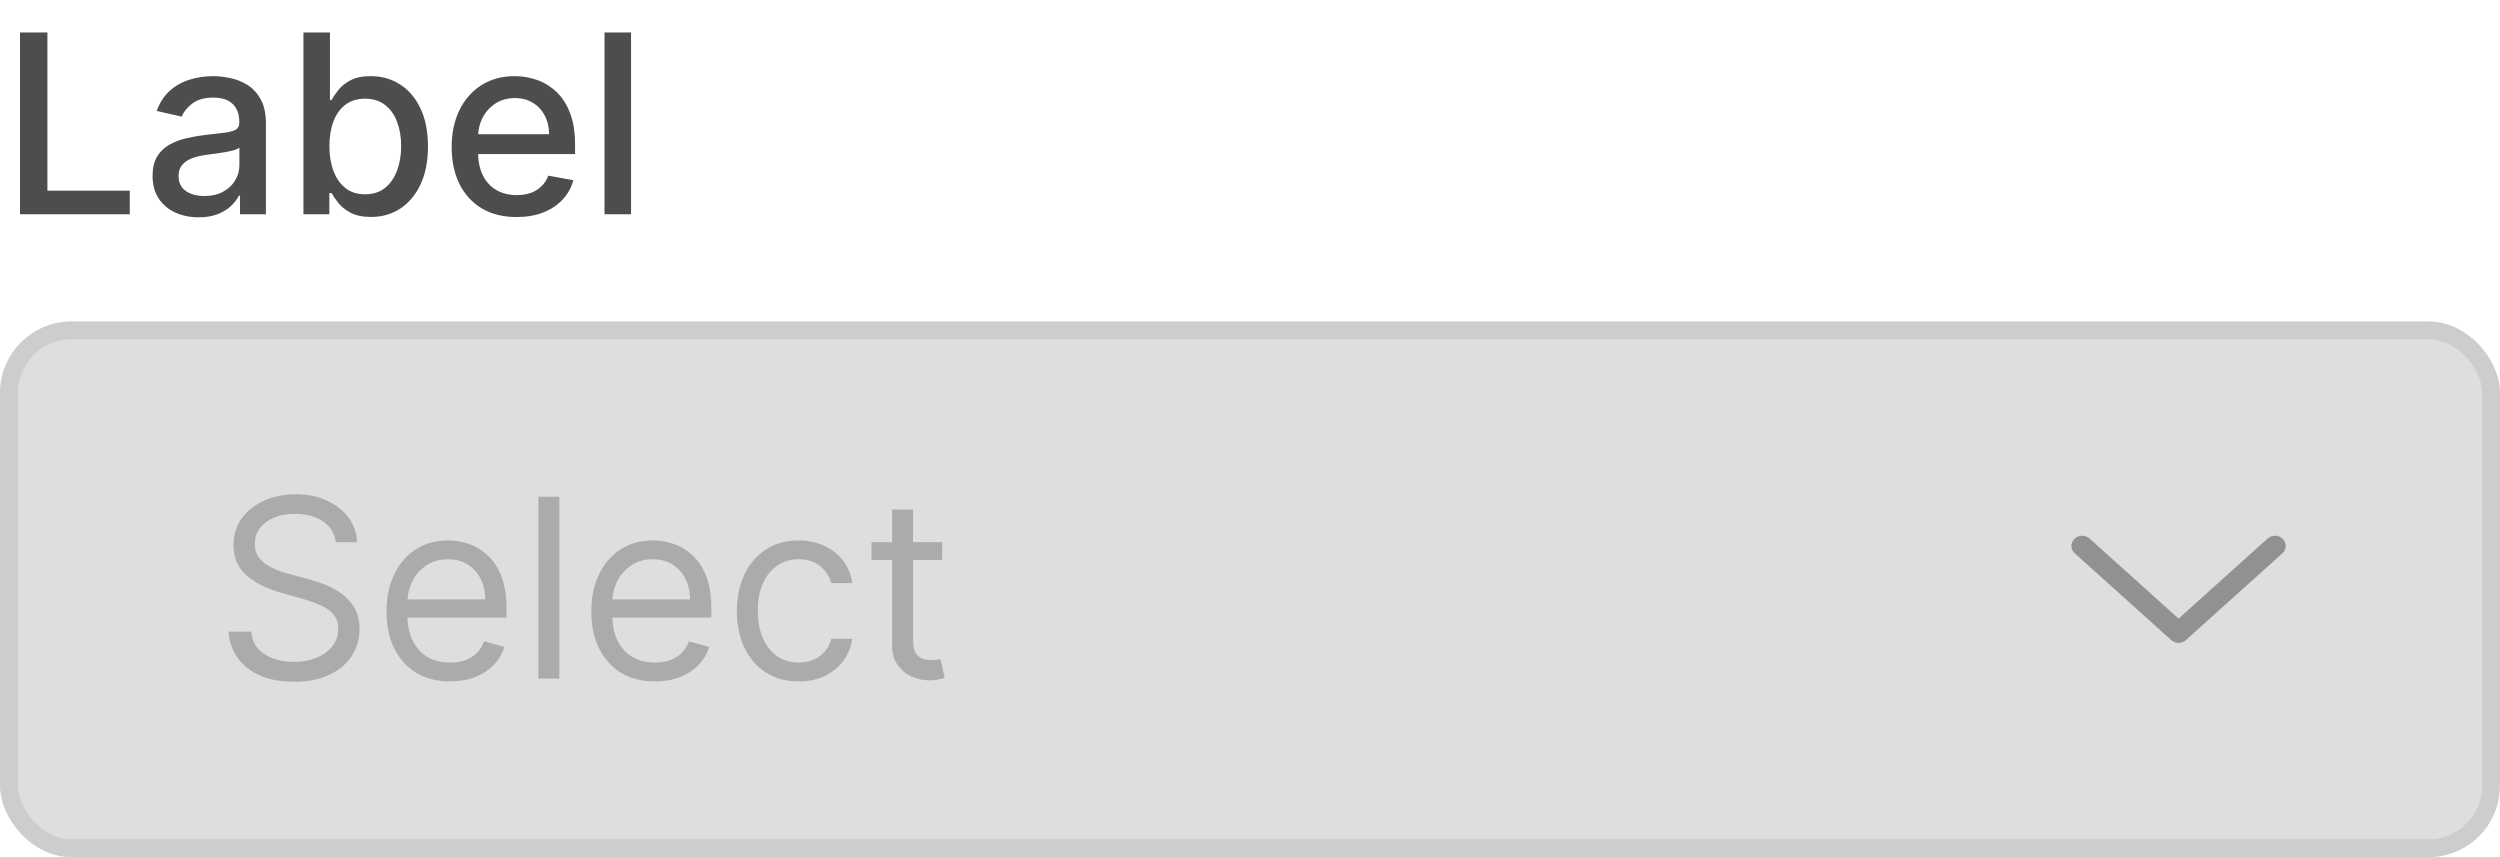
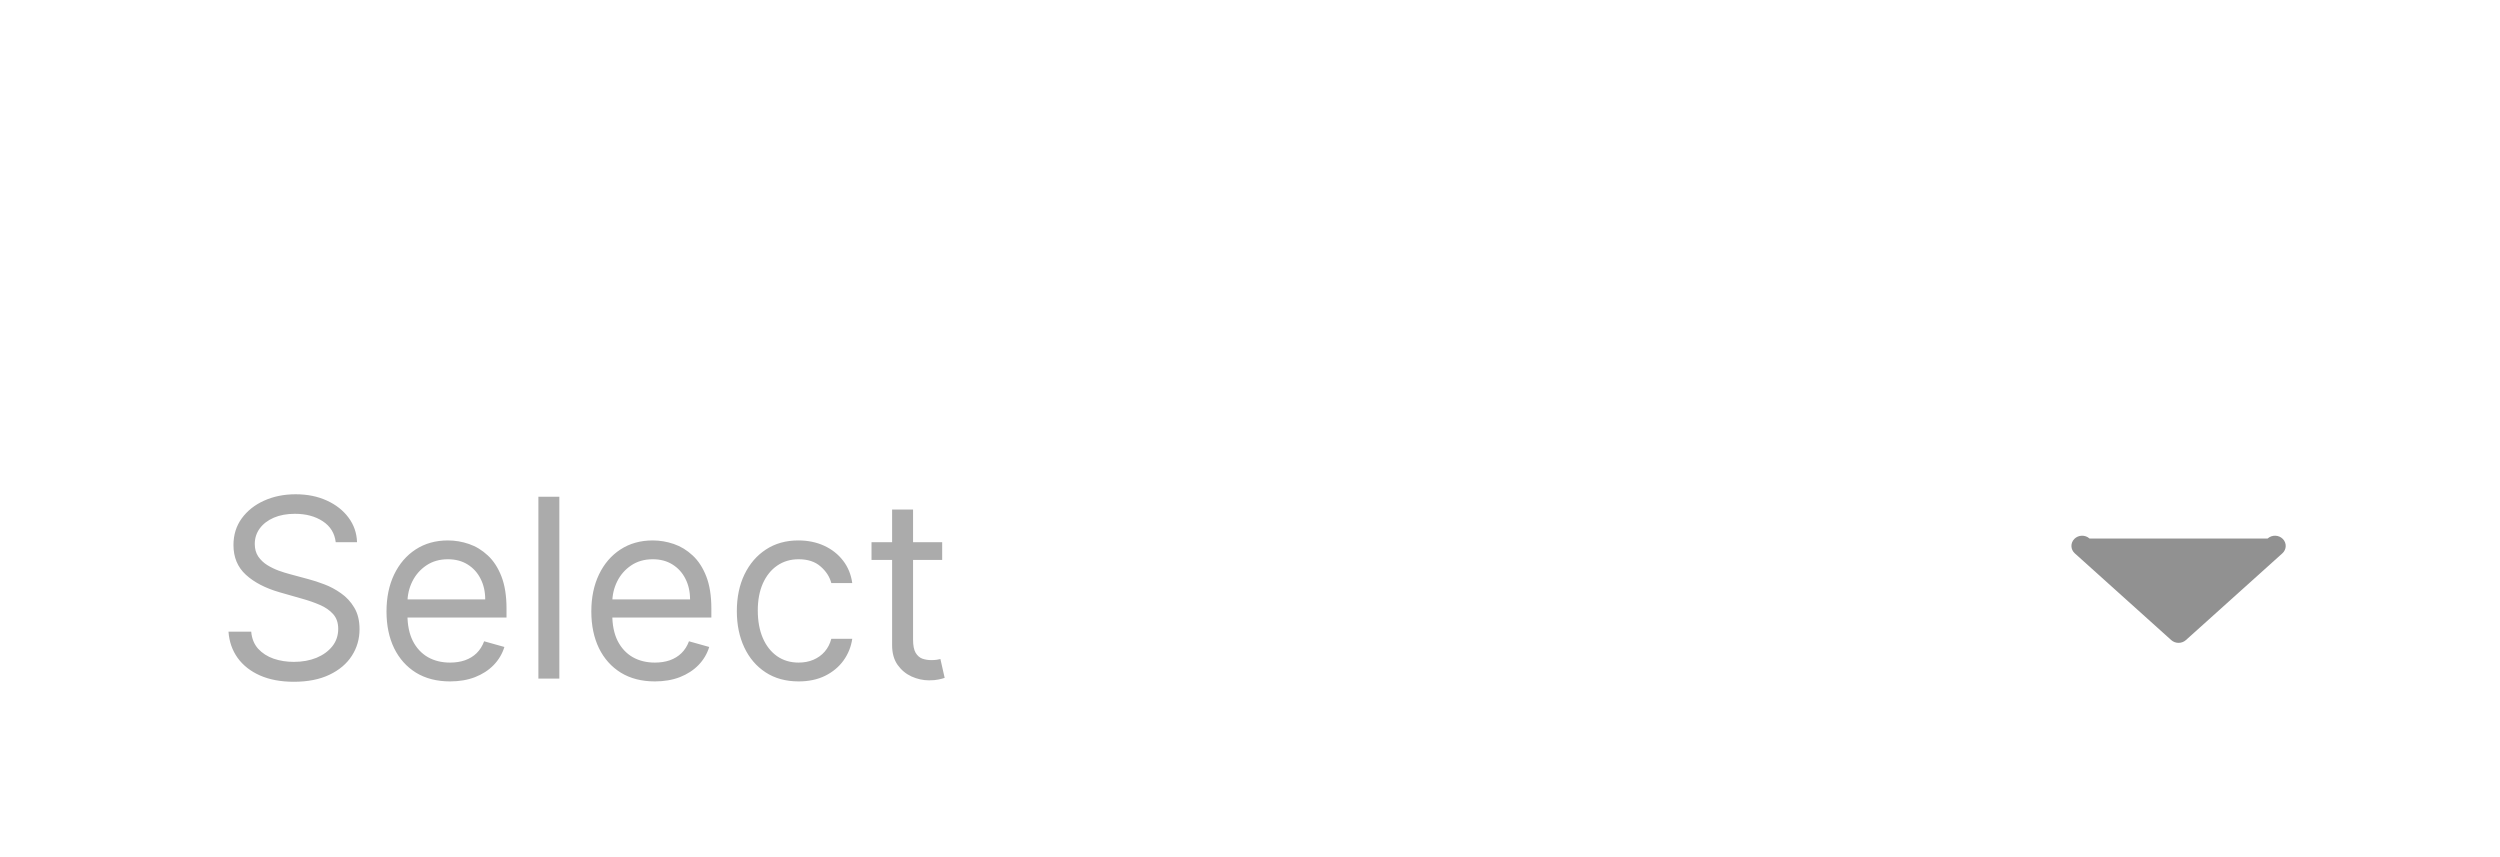
<svg xmlns="http://www.w3.org/2000/svg" width="140" height="48" viewBox="0 0 140 48" fill="none">
-   <path d="M1.119 12V1.818H2.655V10.678H7.268V12H1.119ZM11.124 12.169C10.64 12.169 10.203 12.079 9.811 11.901C9.42 11.718 9.11 11.455 8.882 11.11C8.656 10.765 8.544 10.343 8.544 9.842C8.544 9.411 8.627 9.057 8.792 8.778C8.958 8.5 9.182 8.28 9.463 8.117C9.745 7.955 10.06 7.832 10.408 7.749C10.756 7.666 11.111 7.603 11.472 7.56C11.929 7.507 12.3 7.464 12.586 7.431C12.871 7.395 13.078 7.337 13.207 7.257C13.336 7.178 13.401 7.048 13.401 6.869V6.835C13.401 6.4 13.278 6.064 13.033 5.825C12.791 5.587 12.43 5.467 11.949 5.467C11.449 5.467 11.054 5.578 10.766 5.8C10.481 6.019 10.284 6.263 10.174 6.531L8.777 6.213C8.943 5.749 9.185 5.375 9.503 5.089C9.825 4.801 10.194 4.592 10.612 4.463C11.03 4.33 11.469 4.264 11.929 4.264C12.234 4.264 12.557 4.301 12.899 4.374C13.243 4.443 13.565 4.572 13.863 4.761C14.165 4.95 14.412 5.22 14.604 5.572C14.796 5.92 14.892 6.372 14.892 6.929V12H13.441V10.956H13.381C13.285 11.148 13.141 11.337 12.948 11.523C12.756 11.708 12.509 11.863 12.208 11.985C11.906 12.108 11.545 12.169 11.124 12.169ZM11.447 10.976C11.858 10.976 12.209 10.895 12.501 10.732C12.796 10.57 13.02 10.358 13.172 10.096C13.328 9.831 13.406 9.547 13.406 9.246V8.261C13.353 8.314 13.25 8.364 13.098 8.411C12.948 8.454 12.778 8.492 12.586 8.525C12.393 8.555 12.206 8.583 12.024 8.609C11.841 8.633 11.689 8.652 11.566 8.669C11.278 8.705 11.015 8.767 10.776 8.853C10.541 8.939 10.352 9.063 10.209 9.226C10.07 9.385 10 9.597 10 9.862C10 10.23 10.136 10.508 10.408 10.697C10.68 10.883 11.026 10.976 11.447 10.976ZM16.992 12V1.818H18.478V5.602H18.568C18.654 5.442 18.778 5.259 18.941 5.05C19.103 4.841 19.328 4.659 19.617 4.503C19.905 4.344 20.286 4.264 20.76 4.264C21.377 4.264 21.927 4.42 22.411 4.732C22.895 5.043 23.274 5.492 23.549 6.079C23.828 6.665 23.967 7.371 23.967 8.197C23.967 9.022 23.829 9.73 23.554 10.32C23.279 10.906 22.901 11.359 22.421 11.677C21.94 11.992 21.392 12.149 20.775 12.149C20.311 12.149 19.931 12.071 19.637 11.915C19.345 11.76 19.116 11.577 18.951 11.369C18.785 11.16 18.657 10.974 18.568 10.812H18.443V12H16.992ZM18.448 8.182C18.448 8.719 18.526 9.189 18.682 9.594C18.838 9.998 19.063 10.315 19.358 10.543C19.653 10.769 20.014 10.881 20.442 10.881C20.886 10.881 21.257 10.764 21.556 10.528C21.854 10.29 22.079 9.967 22.232 9.559C22.387 9.151 22.465 8.692 22.465 8.182C22.465 7.678 22.389 7.226 22.237 6.825C22.087 6.424 21.862 6.107 21.561 5.875C21.262 5.643 20.889 5.527 20.442 5.527C20.011 5.527 19.646 5.638 19.348 5.86C19.053 6.082 18.829 6.392 18.677 6.79C18.525 7.188 18.448 7.652 18.448 8.182ZM28.927 12.154C28.175 12.154 27.527 11.993 26.983 11.672C26.443 11.347 26.025 10.891 25.73 10.305C25.439 9.715 25.293 9.024 25.293 8.232C25.293 7.449 25.439 6.76 25.73 6.163C26.025 5.567 26.436 5.101 26.963 4.766C27.494 4.432 28.113 4.264 28.823 4.264C29.254 4.264 29.671 4.335 30.076 4.478C30.48 4.62 30.843 4.844 31.164 5.149C31.486 5.454 31.739 5.85 31.925 6.337C32.111 6.821 32.203 7.41 32.203 8.102V8.629H26.133V7.516H30.747C30.747 7.125 30.667 6.778 30.508 6.477C30.349 6.172 30.125 5.931 29.837 5.756C29.552 5.58 29.217 5.492 28.833 5.492C28.415 5.492 28.05 5.595 27.739 5.8C27.431 6.003 27.192 6.268 27.023 6.596C26.857 6.921 26.774 7.274 26.774 7.655V8.525C26.774 9.035 26.864 9.469 27.043 9.827C27.225 10.185 27.479 10.459 27.804 10.648C28.128 10.833 28.508 10.926 28.942 10.926C29.224 10.926 29.481 10.886 29.713 10.807C29.945 10.724 30.145 10.601 30.314 10.439C30.483 10.277 30.613 10.076 30.702 9.837L32.109 10.091C31.996 10.505 31.794 10.868 31.503 11.18C31.214 11.488 30.851 11.728 30.414 11.901C29.98 12.07 29.484 12.154 28.927 12.154ZM35.339 1.818V12H33.853V1.818H35.339Z" fill="#4D4D4D" />
-   <rect x="0.5" y="18.5" width="139" height="29" rx="3.5" fill="#DEDEDE" />
-   <rect x="0.5" y="18.5" width="139" height="29" rx="3.5" stroke="#CDCDCD" />
  <path d="M18.801 30.364C18.741 29.86 18.5 29.469 18.075 29.19C17.651 28.912 17.131 28.773 16.514 28.773C16.063 28.773 15.669 28.846 15.331 28.991C14.996 29.137 14.734 29.338 14.546 29.593C14.36 29.848 14.267 30.138 14.267 30.463C14.267 30.735 14.332 30.968 14.461 31.164C14.594 31.356 14.762 31.517 14.968 31.646C15.174 31.772 15.389 31.877 15.614 31.959C15.84 32.039 16.047 32.104 16.236 32.153L17.27 32.432C17.535 32.501 17.83 32.597 18.155 32.72C18.483 32.843 18.796 33.01 19.095 33.222C19.396 33.431 19.645 33.7 19.84 34.028C20.036 34.356 20.134 34.758 20.134 35.236C20.134 35.786 19.989 36.283 19.701 36.727C19.416 37.171 18.998 37.524 18.448 37.786C17.901 38.048 17.237 38.179 16.454 38.179C15.725 38.179 15.094 38.061 14.56 37.826C14.03 37.591 13.613 37.263 13.307 36.842C13.006 36.421 12.835 35.932 12.796 35.375H14.068C14.101 35.76 14.231 36.078 14.456 36.33C14.685 36.578 14.973 36.764 15.321 36.886C15.672 37.006 16.05 37.065 16.454 37.065C16.925 37.065 17.348 36.989 17.722 36.837C18.097 36.681 18.393 36.465 18.612 36.19C18.831 35.912 18.94 35.587 18.94 35.216C18.94 34.878 18.846 34.603 18.657 34.391C18.468 34.178 18.22 34.006 17.911 33.874C17.603 33.741 17.27 33.625 16.912 33.526L15.659 33.168C14.864 32.939 14.234 32.612 13.77 32.188C13.306 31.764 13.074 31.209 13.074 30.523C13.074 29.953 13.228 29.456 13.536 29.031C13.848 28.604 14.265 28.272 14.789 28.037C15.316 27.798 15.904 27.679 16.554 27.679C17.21 27.679 17.794 27.797 18.304 28.032C18.814 28.264 19.219 28.582 19.517 28.986C19.819 29.391 19.978 29.85 19.994 30.364H18.801ZM25.203 38.159C24.468 38.159 23.833 37.997 23.299 37.672C22.769 37.344 22.36 36.886 22.071 36.3C21.786 35.71 21.644 35.024 21.644 34.242C21.644 33.459 21.786 32.77 22.071 32.173C22.36 31.573 22.761 31.106 23.274 30.771C23.791 30.433 24.395 30.264 25.084 30.264C25.482 30.264 25.875 30.331 26.262 30.463C26.65 30.596 27.003 30.811 27.321 31.109C27.639 31.404 27.893 31.796 28.082 32.283C28.271 32.77 28.365 33.37 28.365 34.082V34.58H22.479V33.565H27.172C27.172 33.135 27.086 32.75 26.913 32.412C26.744 32.074 26.503 31.807 26.188 31.611C25.876 31.416 25.508 31.318 25.084 31.318C24.617 31.318 24.212 31.434 23.871 31.666C23.533 31.895 23.273 32.193 23.09 32.561C22.908 32.929 22.817 33.323 22.817 33.744V34.42C22.817 34.997 22.916 35.486 23.115 35.887C23.317 36.285 23.598 36.588 23.955 36.797C24.313 37.002 24.729 37.105 25.203 37.105C25.512 37.105 25.79 37.062 26.038 36.976C26.29 36.886 26.508 36.754 26.69 36.578C26.872 36.399 27.013 36.177 27.112 35.912L28.246 36.23C28.127 36.615 27.926 36.953 27.644 37.244C27.363 37.533 27.015 37.758 26.6 37.92C26.186 38.08 25.72 38.159 25.203 38.159ZM31.323 27.818V38H30.15V27.818H31.323ZM36.674 38.159C35.938 38.159 35.303 37.997 34.77 37.672C34.24 37.344 33.83 36.886 33.542 36.3C33.257 35.71 33.114 35.024 33.114 34.242C33.114 33.459 33.257 32.77 33.542 32.173C33.83 31.573 34.231 31.106 34.745 30.771C35.262 30.433 35.865 30.264 36.555 30.264C36.952 30.264 37.345 30.331 37.733 30.463C38.121 30.596 38.474 30.811 38.792 31.109C39.11 31.404 39.364 31.796 39.553 32.283C39.742 32.77 39.836 33.37 39.836 34.082V34.58H33.95V33.565H38.643C38.643 33.135 38.557 32.75 38.384 32.412C38.215 32.074 37.973 31.807 37.658 31.611C37.347 31.416 36.979 31.318 36.555 31.318C36.087 31.318 35.683 31.434 35.342 31.666C35.004 31.895 34.743 32.193 34.561 32.561C34.379 32.929 34.288 33.323 34.288 33.744V34.42C34.288 34.997 34.387 35.486 34.586 35.887C34.788 36.285 35.068 36.588 35.426 36.797C35.784 37.002 36.2 37.105 36.674 37.105C36.982 37.105 37.261 37.062 37.509 36.976C37.761 36.886 37.978 36.754 38.16 36.578C38.343 36.399 38.484 36.177 38.583 35.912L39.717 36.23C39.597 36.615 39.397 36.953 39.115 37.244C38.833 37.533 38.485 37.758 38.071 37.92C37.657 38.08 37.191 38.159 36.674 38.159ZM44.723 38.159C44.007 38.159 43.391 37.99 42.874 37.652C42.356 37.314 41.959 36.848 41.68 36.255C41.402 35.662 41.263 34.984 41.263 34.222C41.263 33.446 41.405 32.762 41.69 32.168C41.979 31.572 42.38 31.106 42.894 30.771C43.41 30.433 44.014 30.264 44.703 30.264C45.24 30.264 45.724 30.364 46.155 30.562C46.586 30.761 46.939 31.04 47.214 31.398C47.489 31.756 47.66 32.173 47.726 32.651H46.553C46.463 32.303 46.264 31.994 45.956 31.726C45.651 31.454 45.24 31.318 44.723 31.318C44.266 31.318 43.865 31.438 43.52 31.676C43.178 31.912 42.912 32.245 42.719 32.675C42.531 33.103 42.436 33.605 42.436 34.182C42.436 34.772 42.529 35.285 42.715 35.723C42.903 36.16 43.169 36.5 43.51 36.742C43.855 36.984 44.259 37.105 44.723 37.105C45.028 37.105 45.305 37.052 45.553 36.946C45.802 36.84 46.012 36.688 46.185 36.489C46.357 36.29 46.48 36.051 46.553 35.773H47.726C47.66 36.224 47.495 36.63 47.234 36.991C46.975 37.349 46.632 37.634 46.205 37.846C45.78 38.055 45.286 38.159 44.723 38.159ZM52.762 30.364V31.358H48.805V30.364H52.762ZM49.958 28.534H51.131V35.812C51.131 36.144 51.179 36.392 51.276 36.558C51.375 36.721 51.501 36.83 51.653 36.886C51.809 36.939 51.973 36.966 52.146 36.966C52.275 36.966 52.381 36.959 52.464 36.946C52.547 36.929 52.613 36.916 52.663 36.906L52.901 37.96C52.822 37.99 52.711 38.02 52.568 38.05C52.426 38.083 52.245 38.099 52.026 38.099C51.695 38.099 51.37 38.028 51.052 37.886C50.737 37.743 50.475 37.526 50.266 37.234C50.061 36.943 49.958 36.575 49.958 36.131V28.534Z" fill="#ABABAB" />
-   <path d="M117.012 30.156C116.771 29.939 116.391 29.95 116.164 30.179C115.936 30.409 115.947 30.77 116.188 30.987L121.588 35.844C121.819 36.052 122.18 36.052 122.411 35.844L127.812 30.987C128.053 30.77 128.064 30.409 127.836 30.179C127.609 29.95 127.229 29.939 126.988 30.156L122 34.643L117.012 30.156Z" fill="#919191" />
+   <path d="M117.012 30.156C116.771 29.939 116.391 29.95 116.164 30.179C115.936 30.409 115.947 30.77 116.188 30.987L121.588 35.844C121.819 36.052 122.18 36.052 122.411 35.844L127.812 30.987C128.053 30.77 128.064 30.409 127.836 30.179C127.609 29.95 127.229 29.939 126.988 30.156L117.012 30.156Z" fill="#919191" />
</svg>